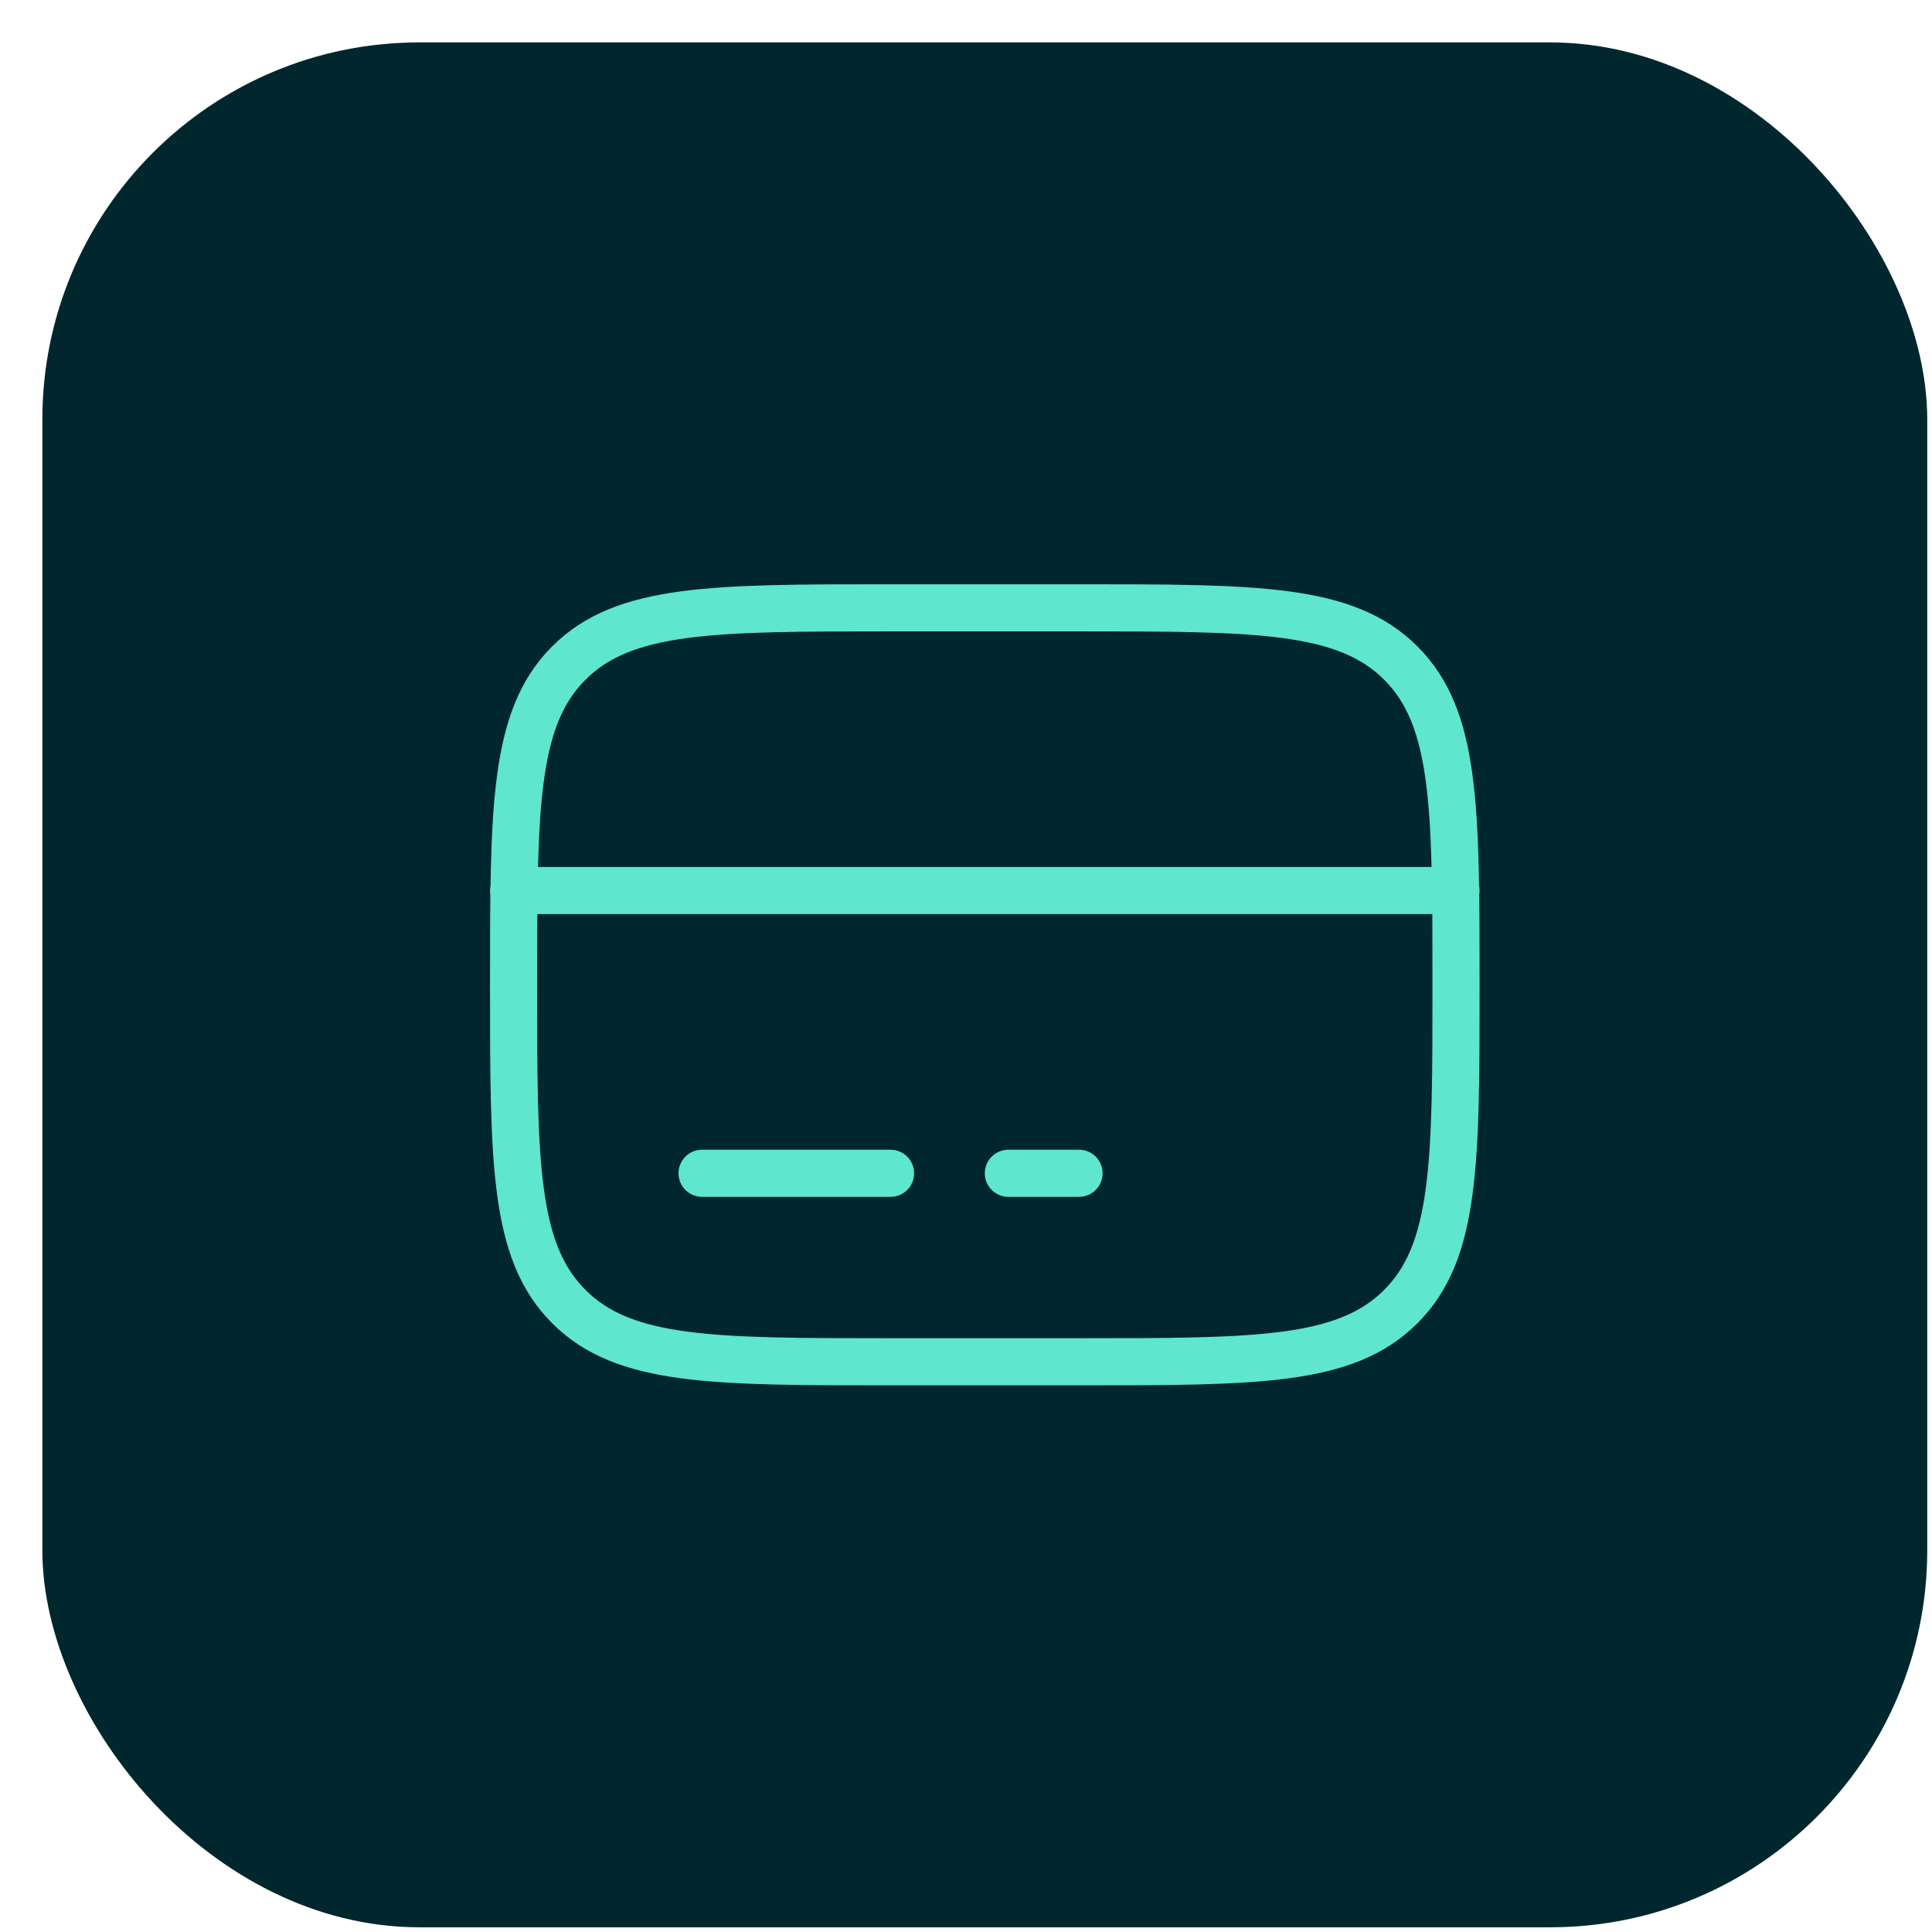
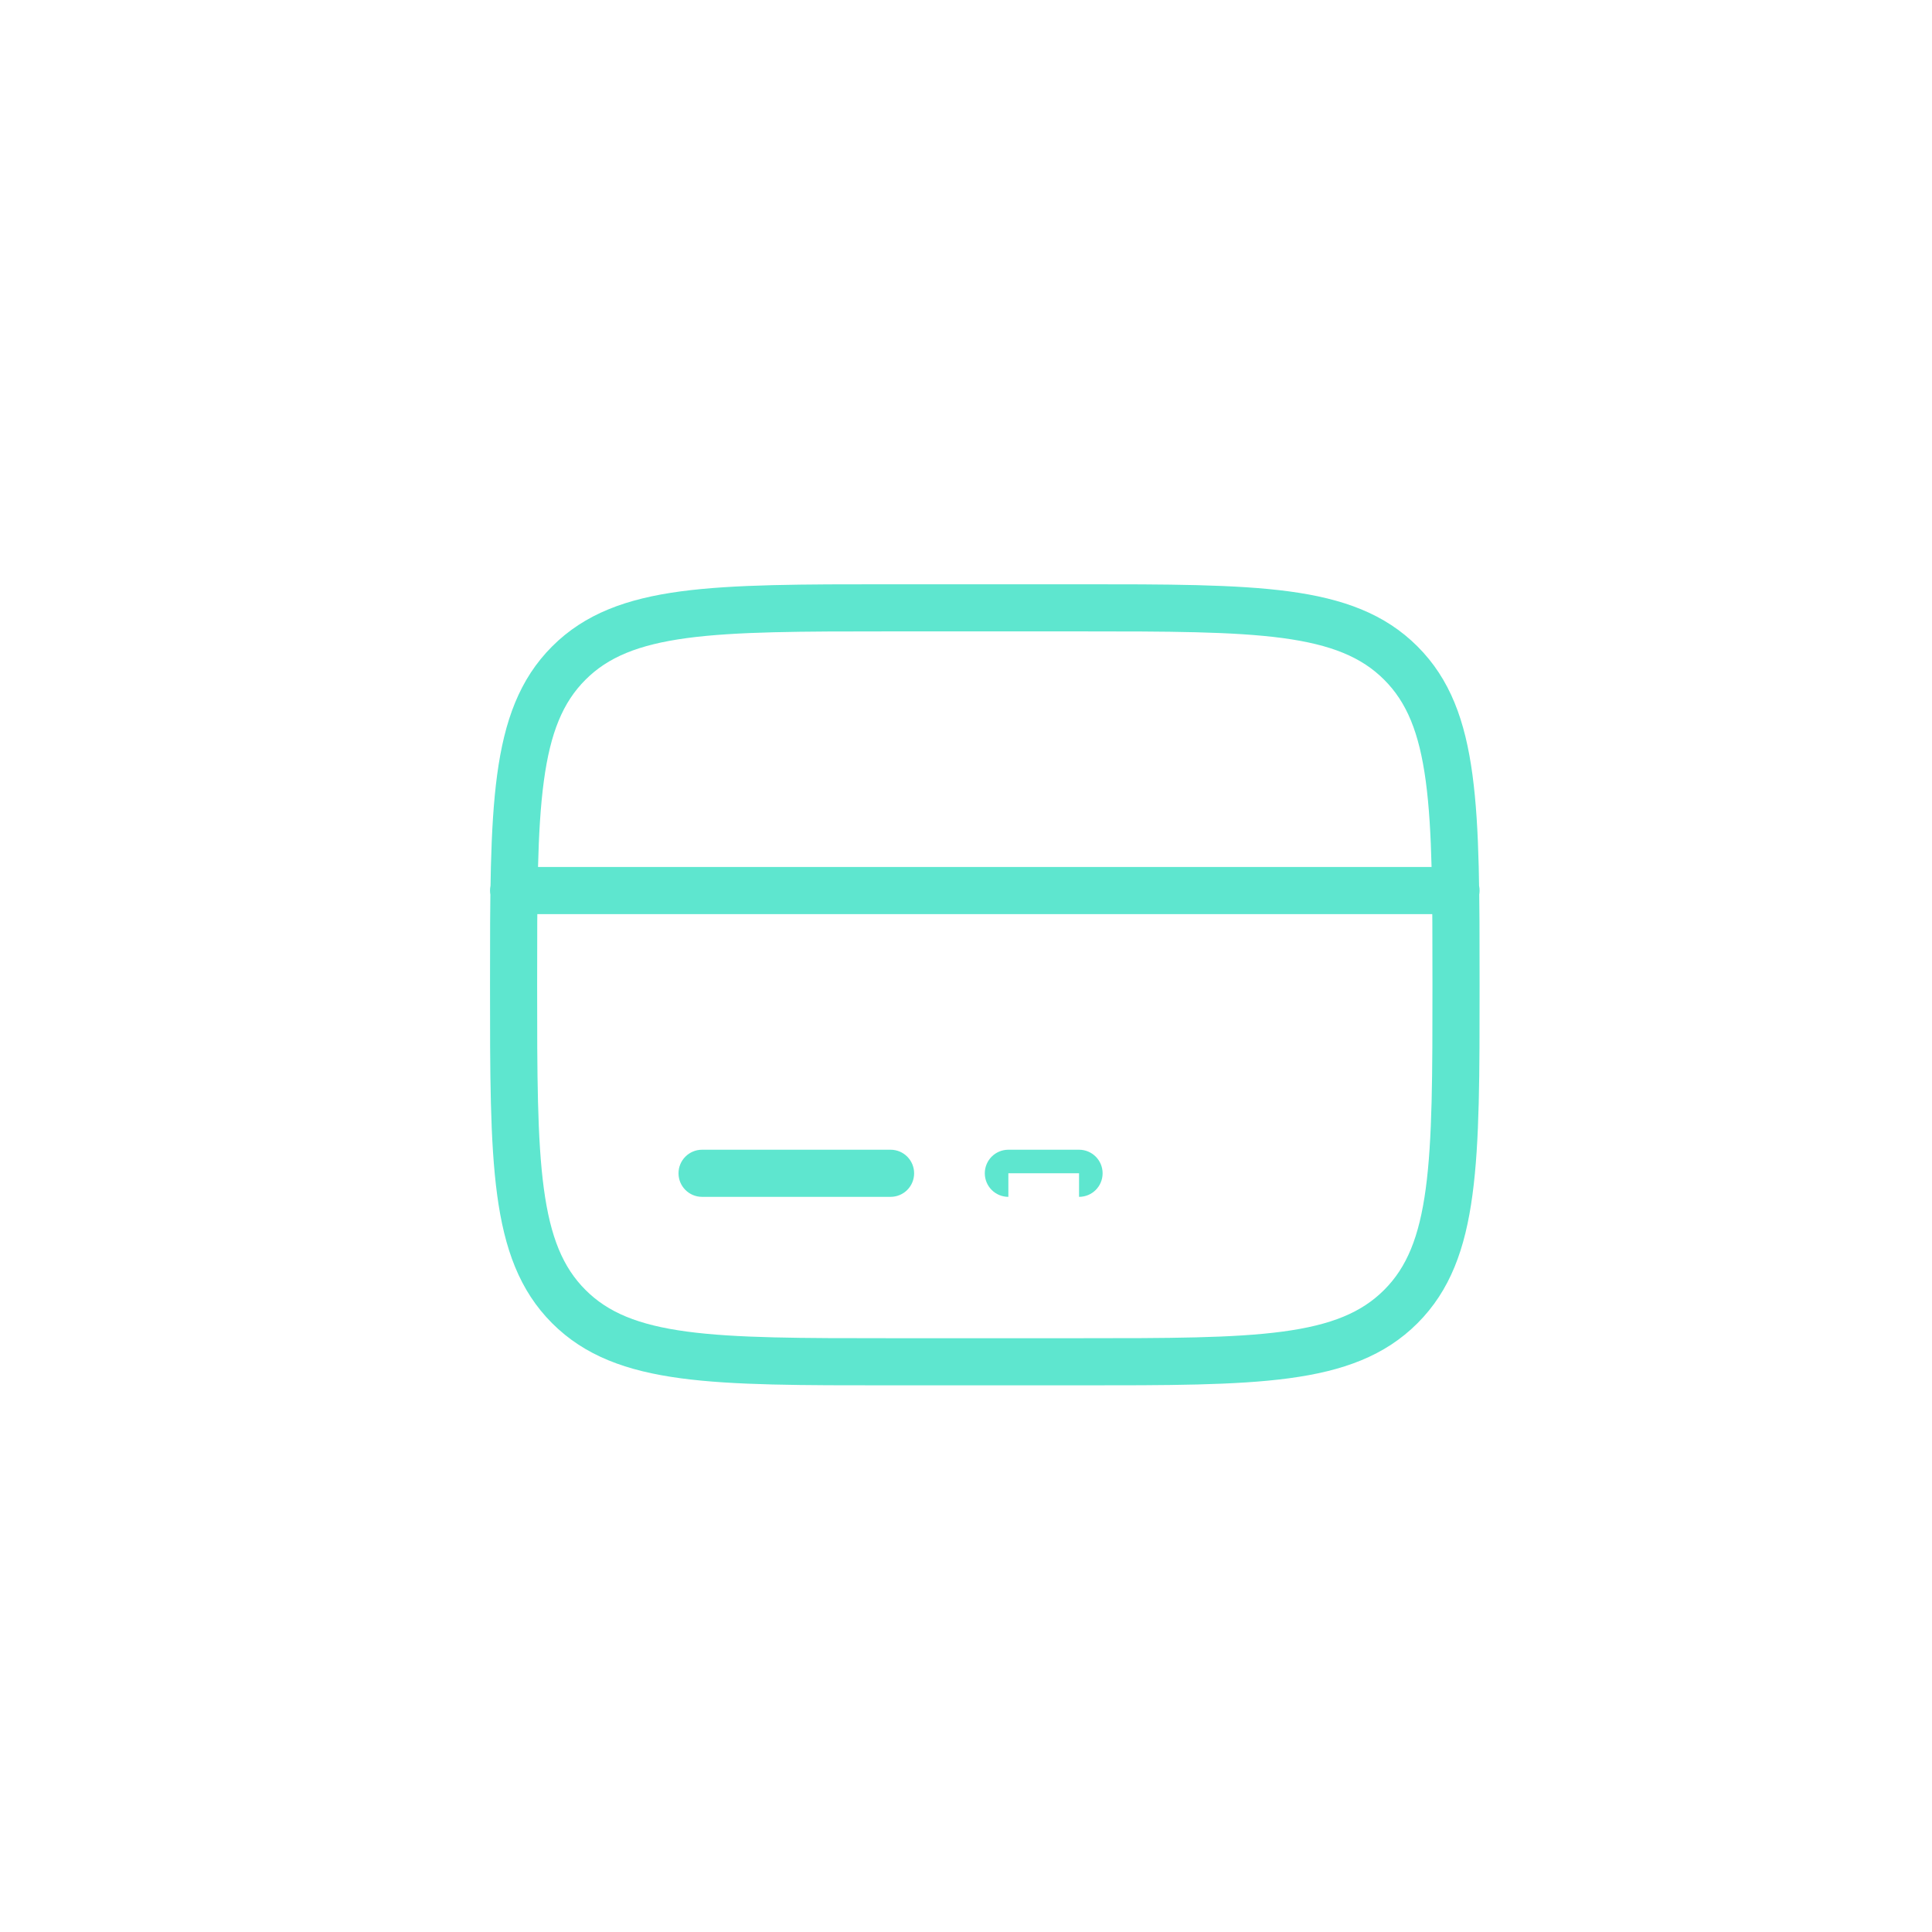
<svg xmlns="http://www.w3.org/2000/svg" width="41" height="41" viewBox="0 0 41 41" fill="none">
-   <rect x="0.899" y="0.9" width="40" height="40" rx="8" fill="#00272D" />
-   <path d="M18.899 25.399C19.176 25.399 19.399 25.176 19.399 24.899C19.399 24.623 19.176 24.399 18.899 24.399V25.399ZM14.899 24.399C14.623 24.399 14.399 24.623 14.399 24.899C14.399 25.176 14.623 25.399 14.899 25.399V24.399ZM22.899 25.399C23.176 25.399 23.399 25.176 23.399 24.899C23.399 24.623 23.176 24.399 22.899 24.399V25.399ZM21.399 24.399C21.123 24.399 20.899 24.623 20.899 24.899C20.899 25.176 21.123 25.399 21.399 25.399V24.399ZM10.899 18.399C10.623 18.399 10.399 18.623 10.399 18.899C10.399 19.176 10.623 19.399 10.899 19.399V18.399ZM30.899 19.399C31.176 19.399 31.399 19.176 31.399 18.899C31.399 18.623 31.176 18.399 30.899 18.399V19.399ZM18.899 12.899V13.399H22.899V12.899V12.399H18.899V12.899ZM22.899 28.899V28.399H18.899V28.899V29.399H22.899V28.899ZM18.899 28.899V28.399C17 28.399 15.625 28.398 14.577 28.258C13.543 28.119 12.902 27.852 12.425 27.374L12.071 27.728L11.717 28.081C12.412 28.776 13.299 29.095 14.444 29.249C15.574 29.401 17.028 29.399 18.899 29.399V28.899ZM10.899 20.899H10.399C10.399 22.771 10.398 24.225 10.55 25.355C10.704 26.5 11.023 27.387 11.717 28.081L12.071 27.728L12.425 27.374C11.947 26.897 11.68 26.256 11.541 25.222C11.4 24.174 11.399 22.799 11.399 20.899H10.899ZM30.899 20.899H30.399C30.399 22.799 30.398 24.174 30.257 25.222C30.118 26.256 29.852 26.897 29.374 27.374L29.728 27.728L30.081 28.081C30.776 27.387 31.095 26.5 31.248 25.355C31.401 24.225 31.399 22.771 31.399 20.899H30.899ZM22.899 28.899V29.399C24.771 29.399 26.225 29.401 27.355 29.249C28.5 29.095 29.387 28.776 30.081 28.081L29.728 27.728L29.374 27.374C28.897 27.852 28.256 28.119 27.222 28.258C26.174 28.398 24.799 28.399 22.899 28.399V28.899ZM22.899 12.899V13.399C24.799 13.399 26.174 13.401 27.222 13.541C28.256 13.681 28.897 13.947 29.374 14.425L29.728 14.071L30.081 13.718C29.387 13.023 28.5 12.704 27.355 12.55C26.225 12.399 24.771 12.399 22.899 12.399V12.899ZM30.899 20.899H31.399C31.399 19.028 31.401 17.574 31.248 16.444C31.095 15.299 30.776 14.412 30.081 13.718L29.728 14.071L29.374 14.425C29.852 14.902 30.118 15.543 30.257 16.577C30.398 17.625 30.399 19 30.399 20.899H30.899ZM18.899 12.899V12.399C17.028 12.399 15.574 12.399 14.444 12.55C13.299 12.704 12.412 13.023 11.717 13.718L12.071 14.071L12.425 14.425C12.902 13.947 13.543 13.681 14.577 13.541C15.625 13.401 17 13.399 18.899 13.399V12.899ZM10.899 20.899H11.399C11.399 19 11.4 17.625 11.541 16.577C11.68 15.543 11.947 14.902 12.425 14.425L12.071 14.071L11.717 13.718C11.023 14.412 10.704 15.299 10.55 16.444C10.398 17.574 10.399 19.028 10.399 20.899H10.899ZM18.899 24.899V24.399H14.899V24.899V25.399H18.899V24.899ZM22.899 24.899V24.399H21.399V24.899V25.399H22.899V24.899ZM10.899 18.899V19.399H30.899V18.899V18.399H10.899V18.899Z" fill="#5EE6CF" />
+   <path d="M18.899 25.399C19.176 25.399 19.399 25.176 19.399 24.899C19.399 24.623 19.176 24.399 18.899 24.399V25.399ZM14.899 24.399C14.623 24.399 14.399 24.623 14.399 24.899C14.399 25.176 14.623 25.399 14.899 25.399V24.399ZM22.899 25.399C23.176 25.399 23.399 25.176 23.399 24.899C23.399 24.623 23.176 24.399 22.899 24.399V25.399ZM21.399 24.399C21.123 24.399 20.899 24.623 20.899 24.899C20.899 25.176 21.123 25.399 21.399 25.399V24.399ZM10.899 18.399C10.623 18.399 10.399 18.623 10.399 18.899C10.399 19.176 10.623 19.399 10.899 19.399V18.399ZM30.899 19.399C31.176 19.399 31.399 19.176 31.399 18.899C31.399 18.623 31.176 18.399 30.899 18.399V19.399ZM18.899 12.899V13.399H22.899V12.899V12.399H18.899V12.899ZM22.899 28.899V28.399H18.899V28.899V29.399H22.899V28.899ZM18.899 28.899V28.399C17 28.399 15.625 28.398 14.577 28.258C13.543 28.119 12.902 27.852 12.425 27.374L12.071 27.728L11.717 28.081C12.412 28.776 13.299 29.095 14.444 29.249C15.574 29.401 17.028 29.399 18.899 29.399V28.899ZM10.899 20.899H10.399C10.399 22.771 10.398 24.225 10.55 25.355C10.704 26.5 11.023 27.387 11.717 28.081L12.071 27.728L12.425 27.374C11.947 26.897 11.68 26.256 11.541 25.222C11.4 24.174 11.399 22.799 11.399 20.899H10.899ZM30.899 20.899H30.399C30.399 22.799 30.398 24.174 30.257 25.222C30.118 26.256 29.852 26.897 29.374 27.374L29.728 27.728L30.081 28.081C30.776 27.387 31.095 26.5 31.248 25.355C31.401 24.225 31.399 22.771 31.399 20.899H30.899ZM22.899 28.899V29.399C24.771 29.399 26.225 29.401 27.355 29.249C28.5 29.095 29.387 28.776 30.081 28.081L29.728 27.728L29.374 27.374C28.897 27.852 28.256 28.119 27.222 28.258C26.174 28.398 24.799 28.399 22.899 28.399V28.899ZM22.899 12.899V13.399C24.799 13.399 26.174 13.401 27.222 13.541C28.256 13.681 28.897 13.947 29.374 14.425L29.728 14.071L30.081 13.718C29.387 13.023 28.5 12.704 27.355 12.55C26.225 12.399 24.771 12.399 22.899 12.399V12.899ZM30.899 20.899H31.399C31.399 19.028 31.401 17.574 31.248 16.444C31.095 15.299 30.776 14.412 30.081 13.718L29.728 14.071L29.374 14.425C29.852 14.902 30.118 15.543 30.257 16.577C30.398 17.625 30.399 19 30.399 20.899H30.899ZM18.899 12.899V12.399C17.028 12.399 15.574 12.399 14.444 12.55C13.299 12.704 12.412 13.023 11.717 13.718L12.071 14.071L12.425 14.425C12.902 13.947 13.543 13.681 14.577 13.541C15.625 13.401 17 13.399 18.899 13.399V12.899ZM10.899 20.899H11.399C11.399 19 11.4 17.625 11.541 16.577C11.68 15.543 11.947 14.902 12.425 14.425L12.071 14.071L11.717 13.718C11.023 14.412 10.704 15.299 10.55 16.444C10.398 17.574 10.399 19.028 10.399 20.899H10.899ZM18.899 24.899V24.399H14.899V24.899V25.399H18.899V24.899ZM22.899 24.899V24.399H21.399V24.899V25.399V24.899ZM10.899 18.899V19.399H30.899V18.899V18.399H10.899V18.899Z" fill="#5EE6CF" />
</svg>